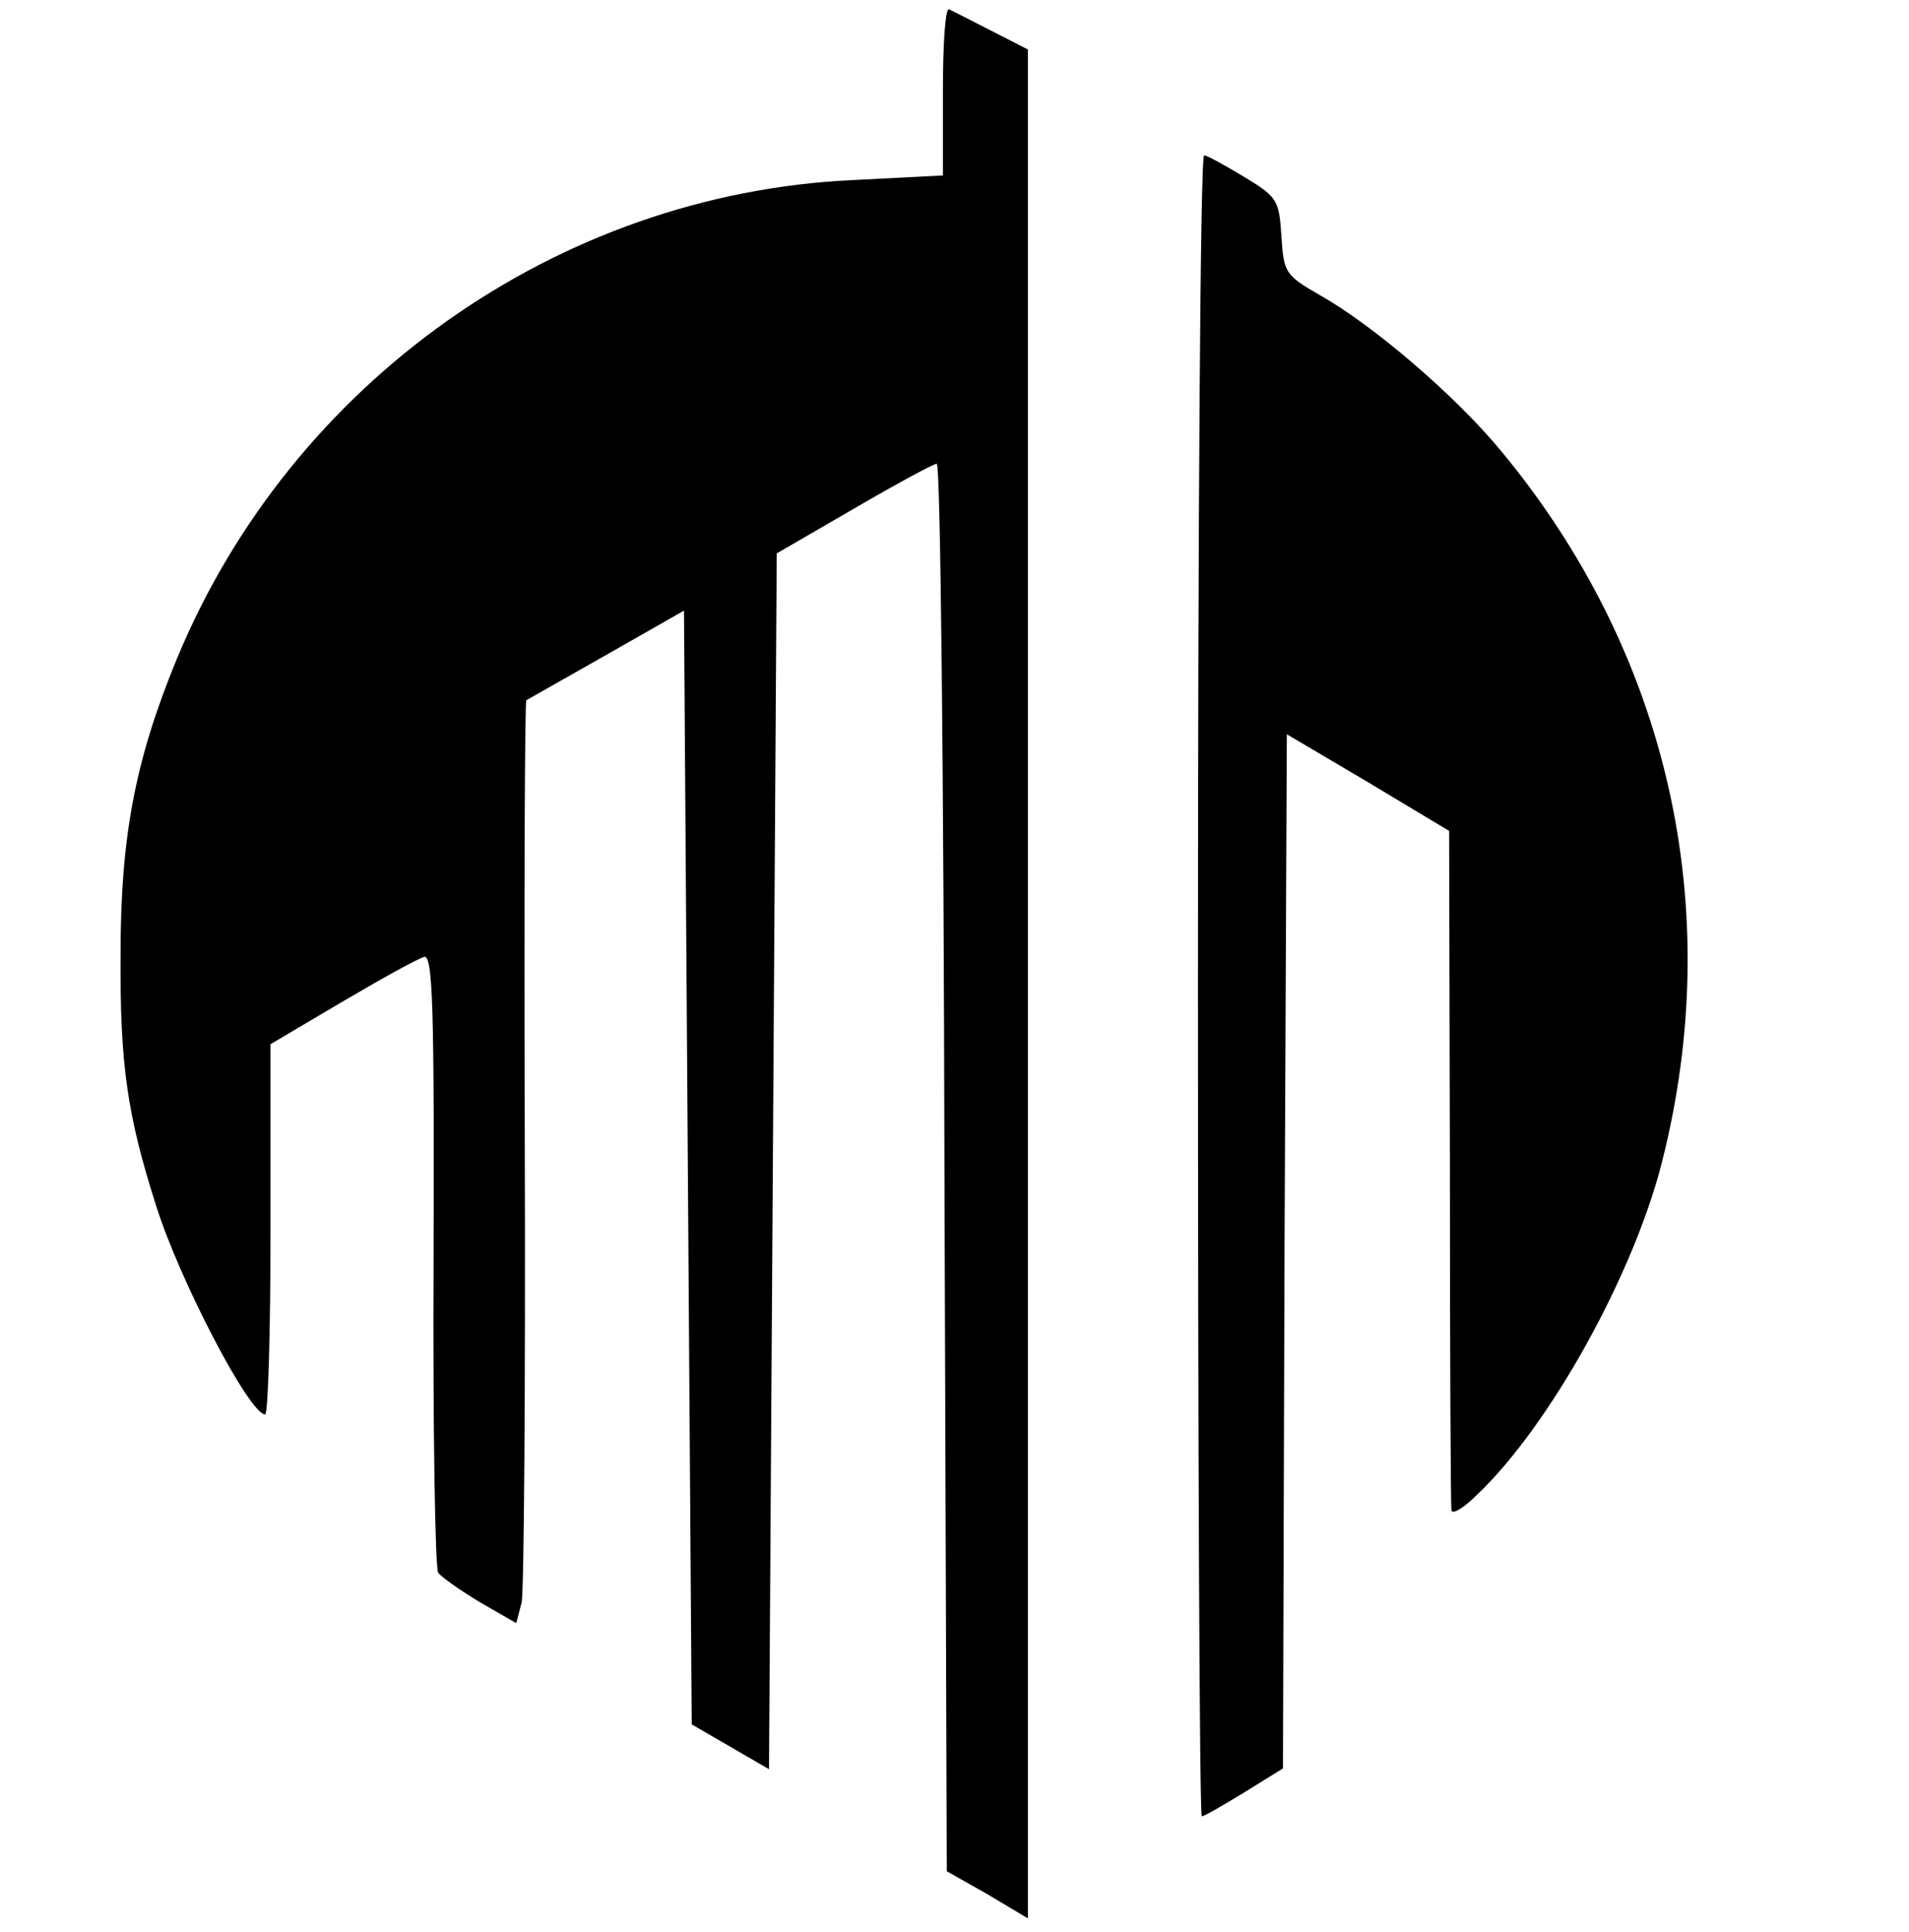
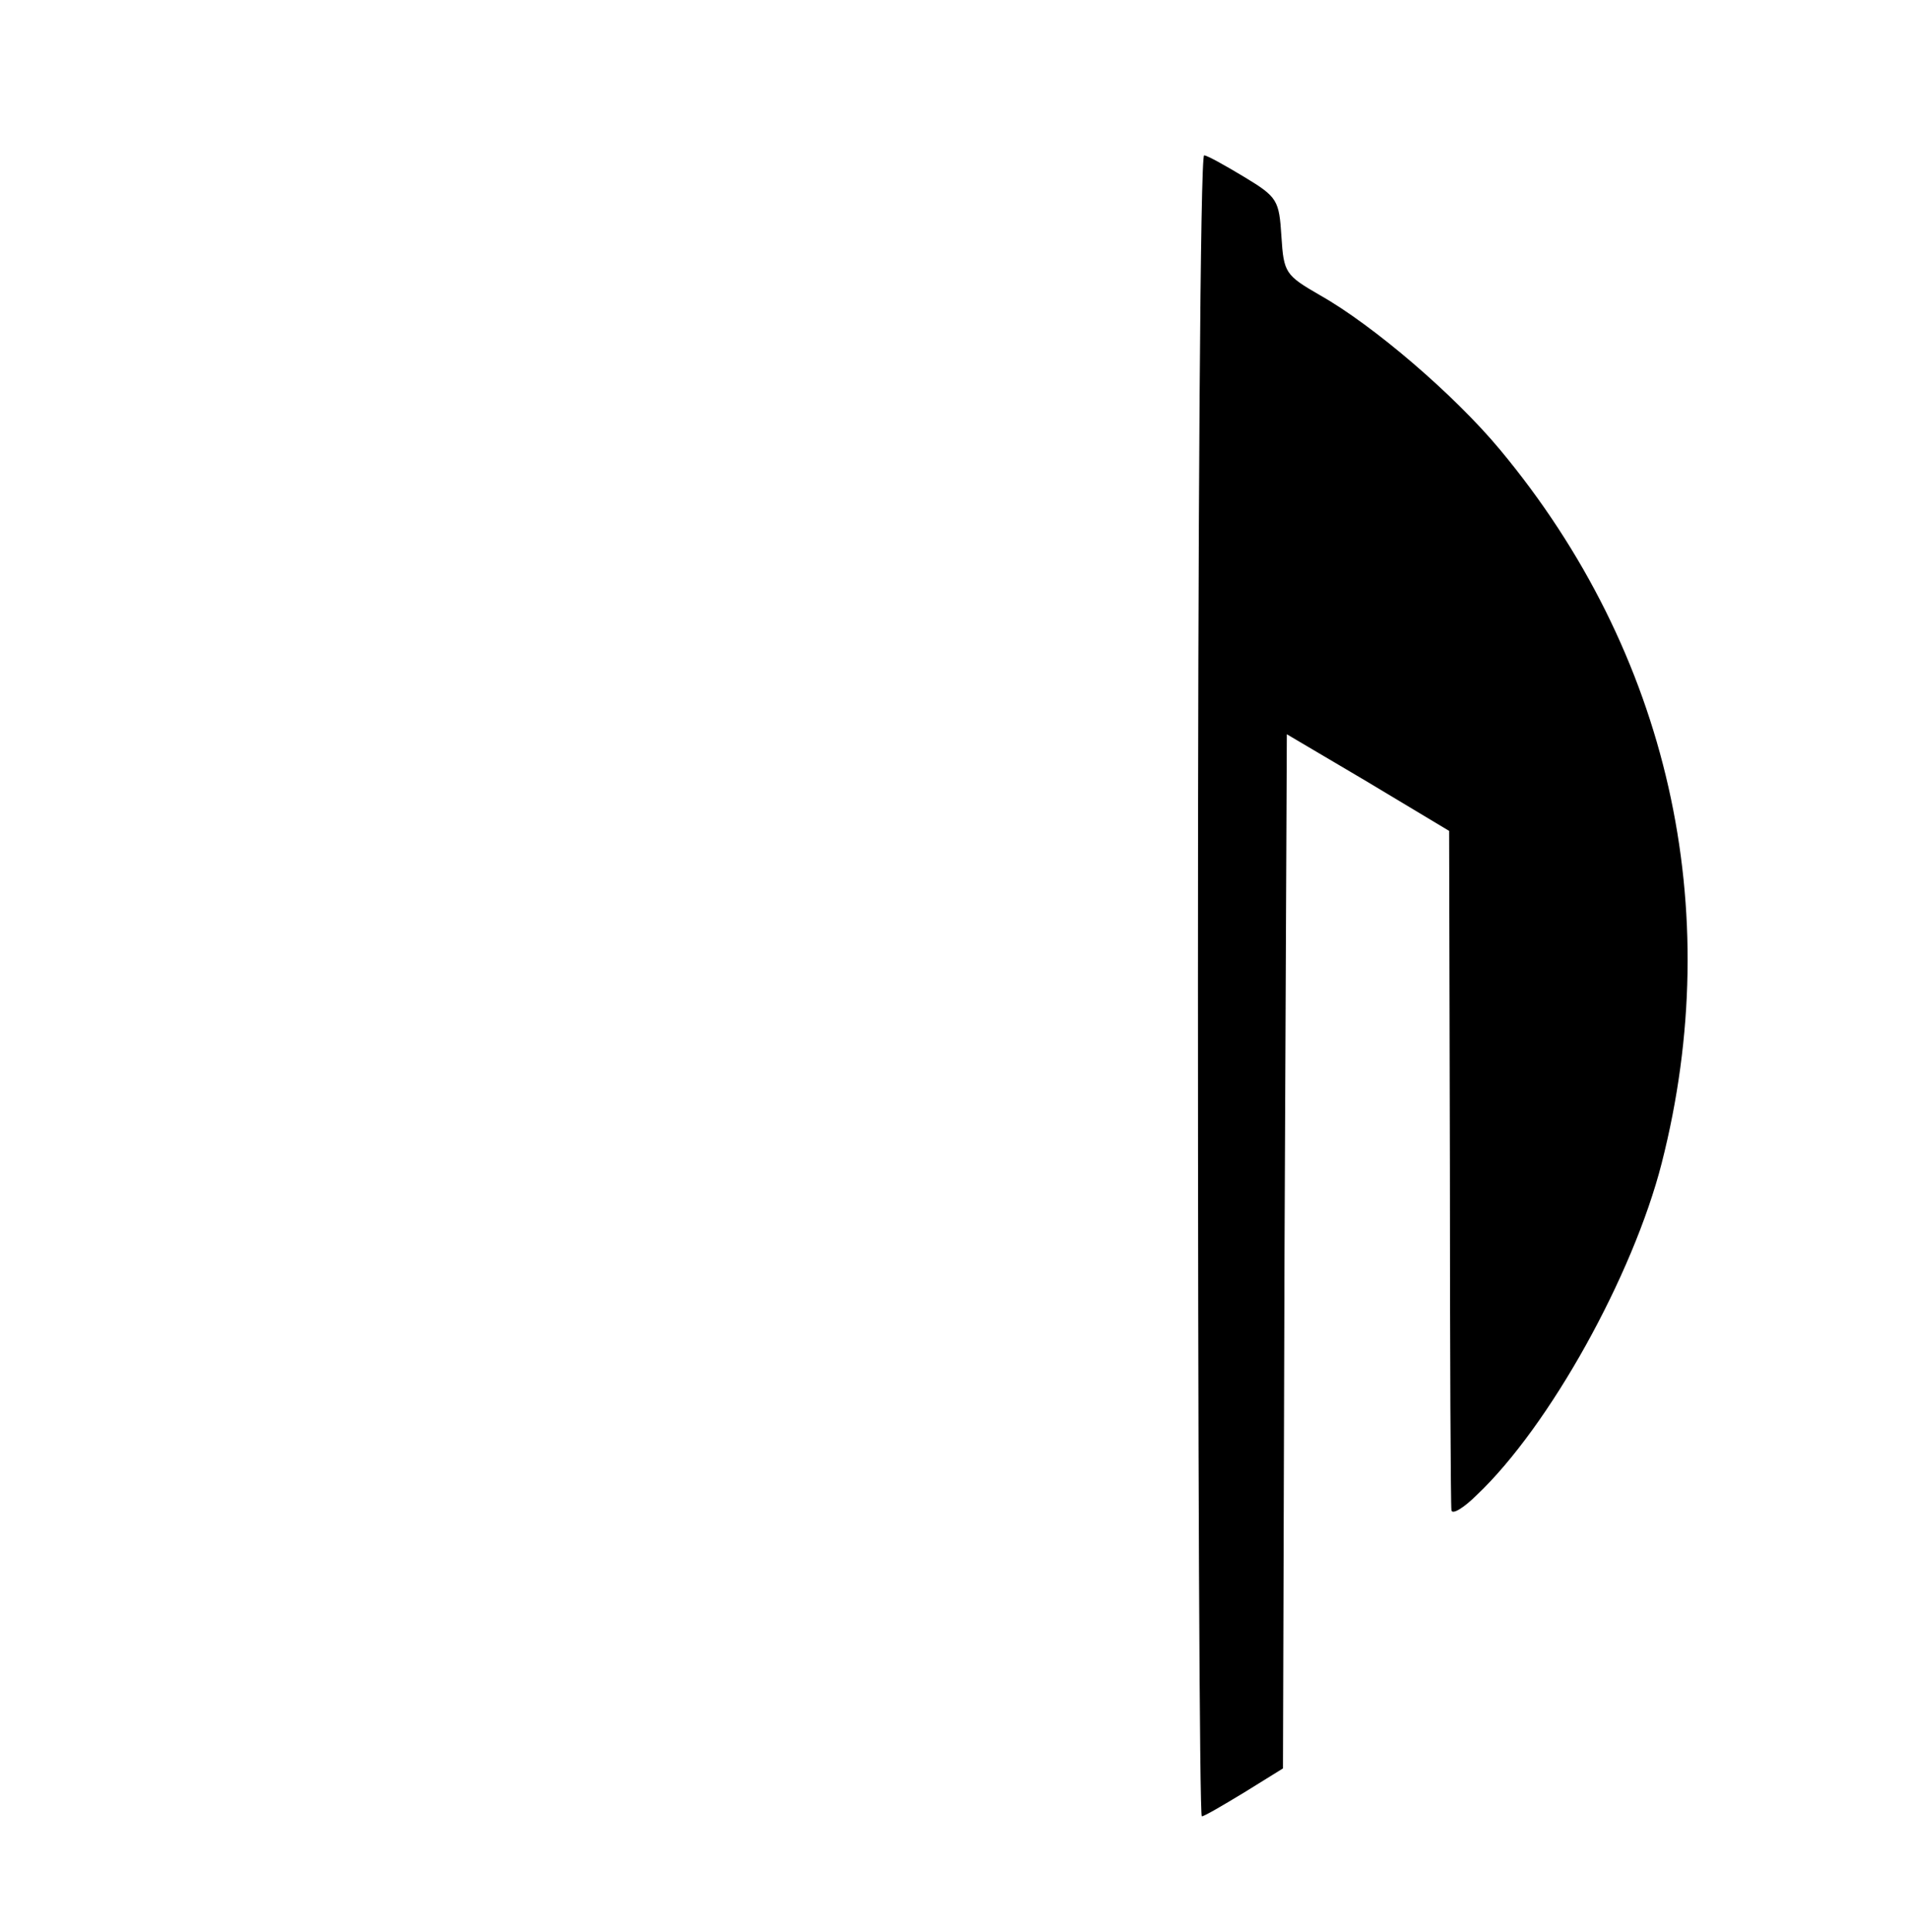
<svg xmlns="http://www.w3.org/2000/svg" version="1.0" width="247pt" height="250pt" viewBox="0 0 247 250" preserveAspectRatio="xMidYMid meet">
  <g transform="translate(0,250) scale(0.1,-0.1)" fill="#000000" stroke="none">
-     <path d="M1220 2382 l0 -109 -117 -6 c-382 -18 -726 -262 -874 -619 -54 -131 -73 -230 -73 -383 -1 -143 9 -209 46 -325 31 -98 121 -270 141 -270 4 0 7 108 7 240 l0 239 93 55 c51 30 98 56 106 58 11 2 13 -66 12 -392 -1 -217 2 -400 6 -405 5 -6 29 -23 54 -38 l47 -27 7 27 c3 15 5 283 4 595 -1 313 0 570 2 572 2 1 49 28 104 59 l100 57 5 -721 5 -720 50 -29 50 -29 5 786 5 787 100 58 c55 32 103 58 107 58 5 0 9 -410 10 -911 l3 -910 53 -30 52 -31 0 1209 0 1209 -47 24 c-27 14 -51 26 -55 28 -5 2 -8 -46 -8 -106z" />
    <path d="M1550 1225 c0 -591 2 -1075 5 -1075 3 0 27 14 55 31 l50 31 2 669 3 669 105 -62 105 -63 1 -435 c0 -239 1 -439 2 -444 1 -6 16 3 33 20 94 89 202 284 239 429 84 329 9 661 -209 923 -59 71 -164 161 -233 200 -45 26 -47 29 -50 76 -3 47 -5 51 -48 77 -25 15 -48 28 -52 28 -5 1 -8 -483 -8 -1074z" />
  </g>
</svg>